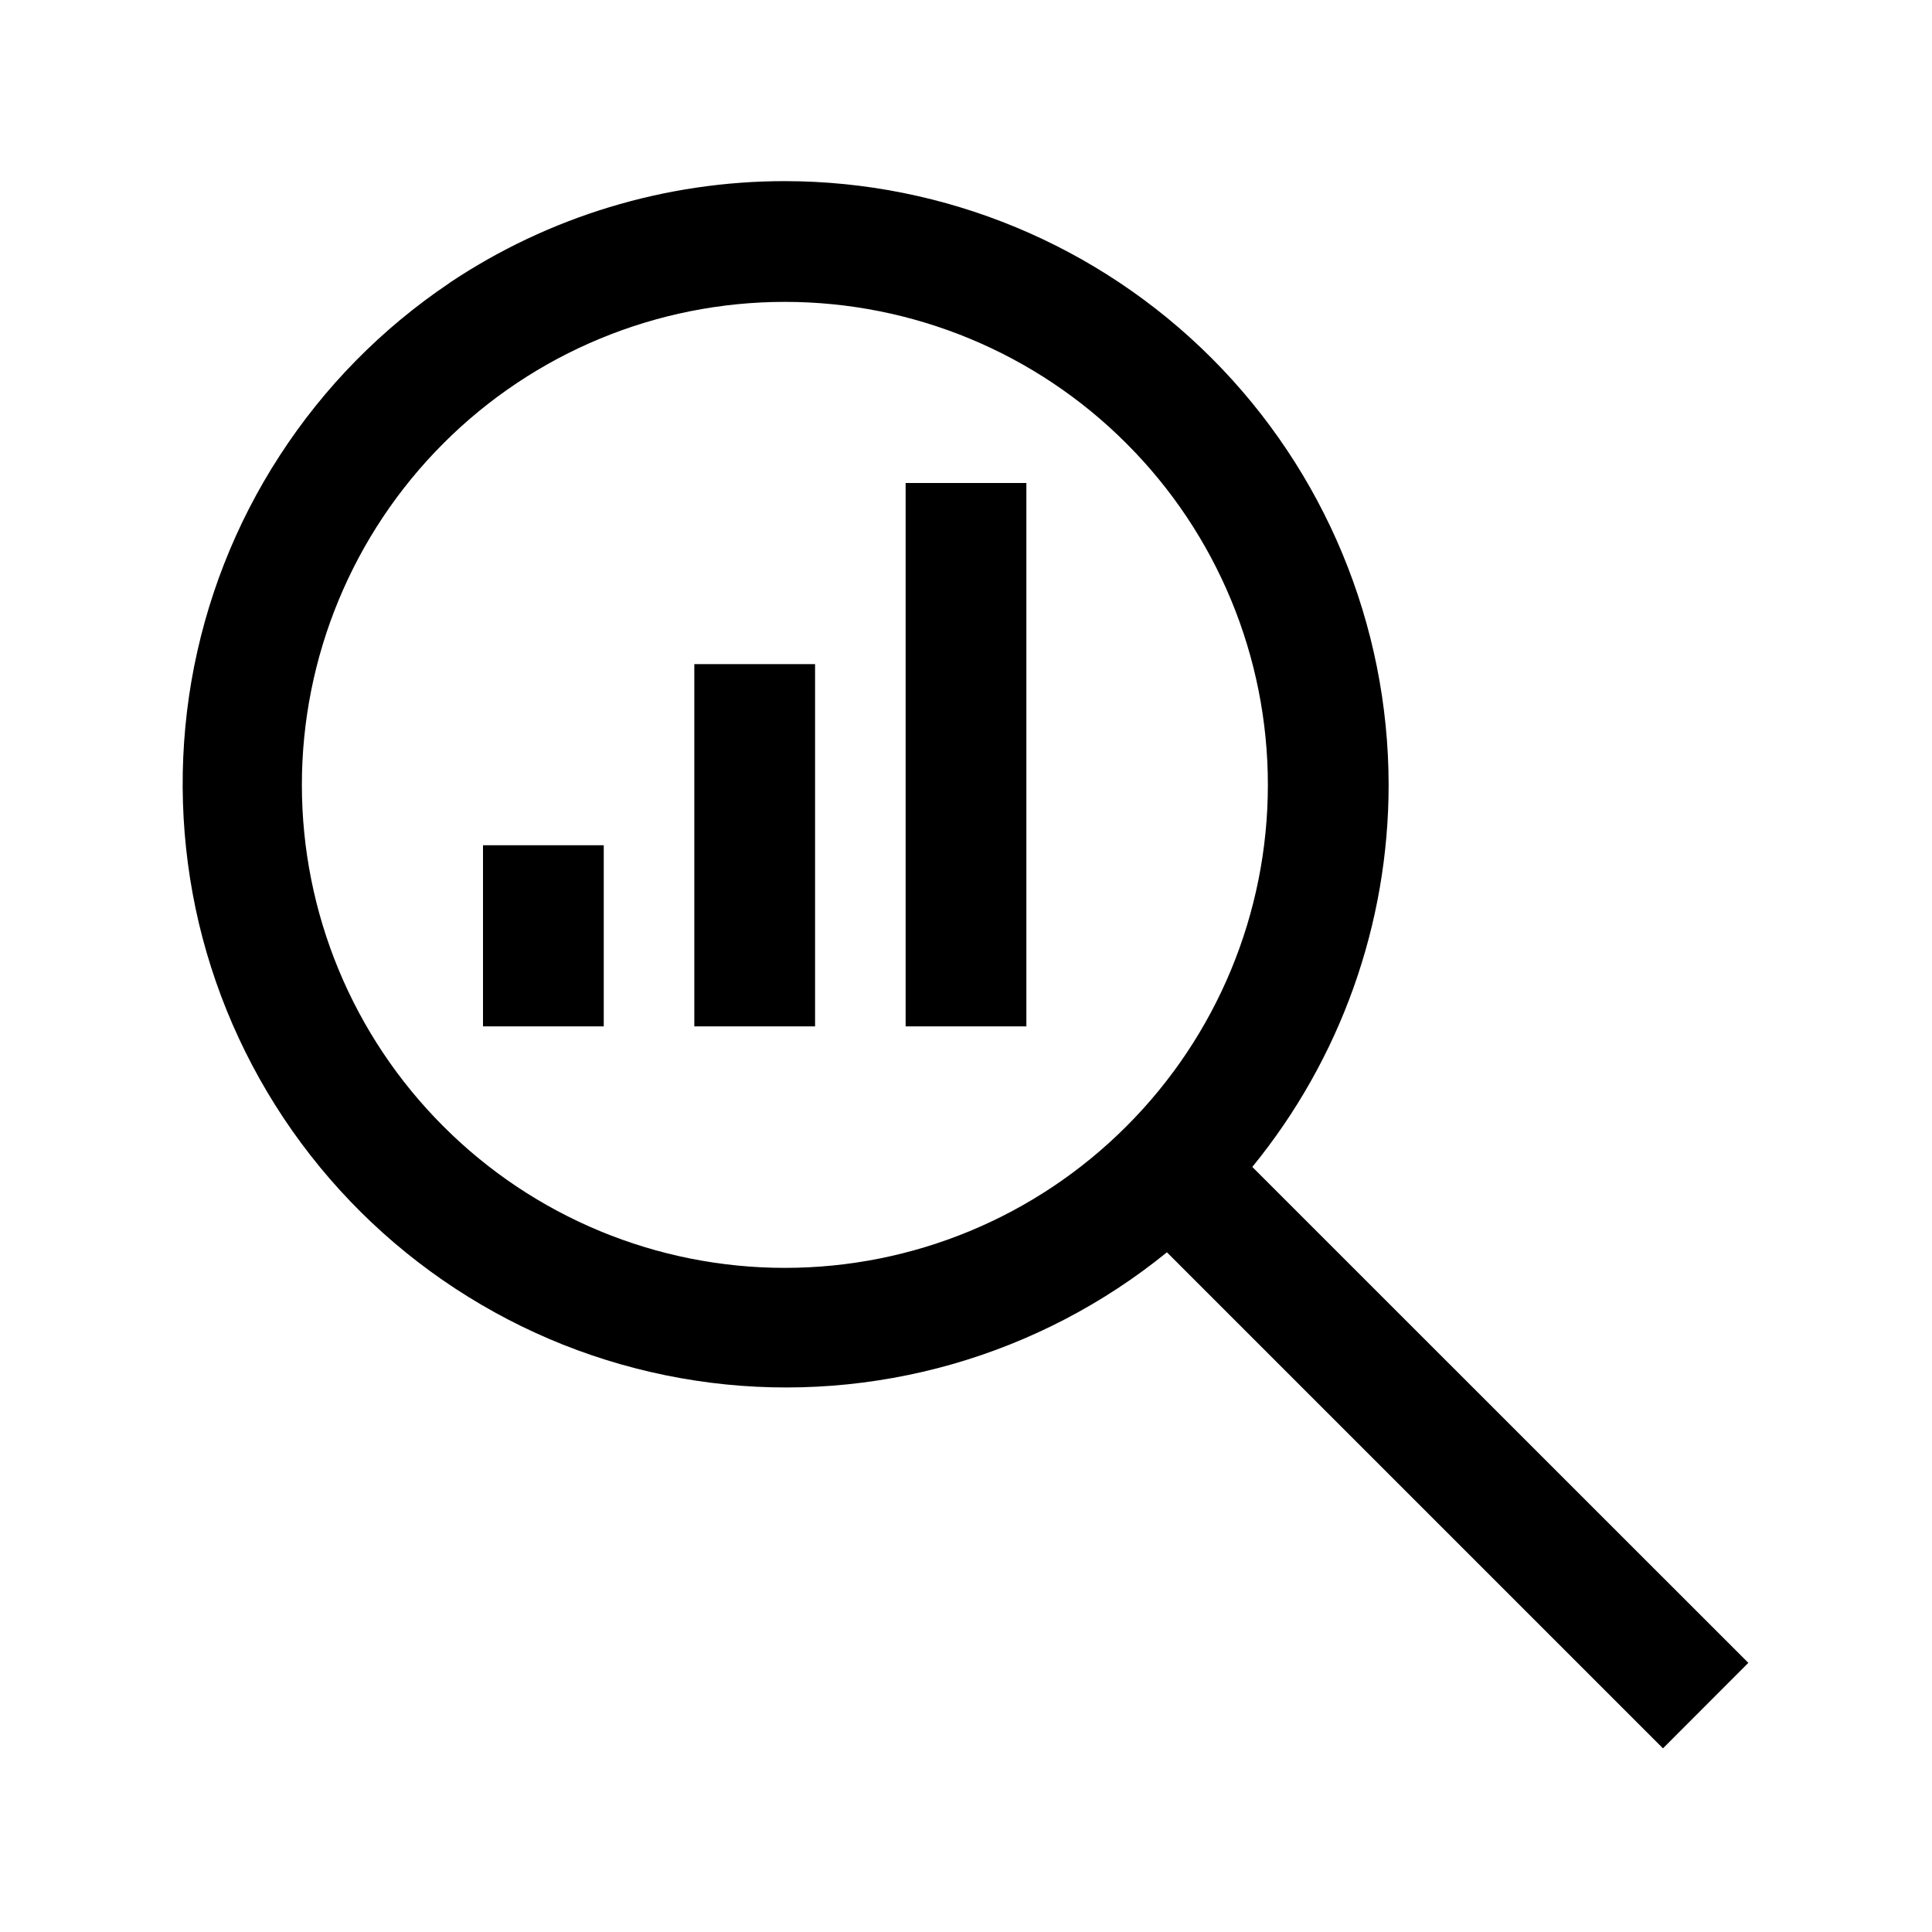
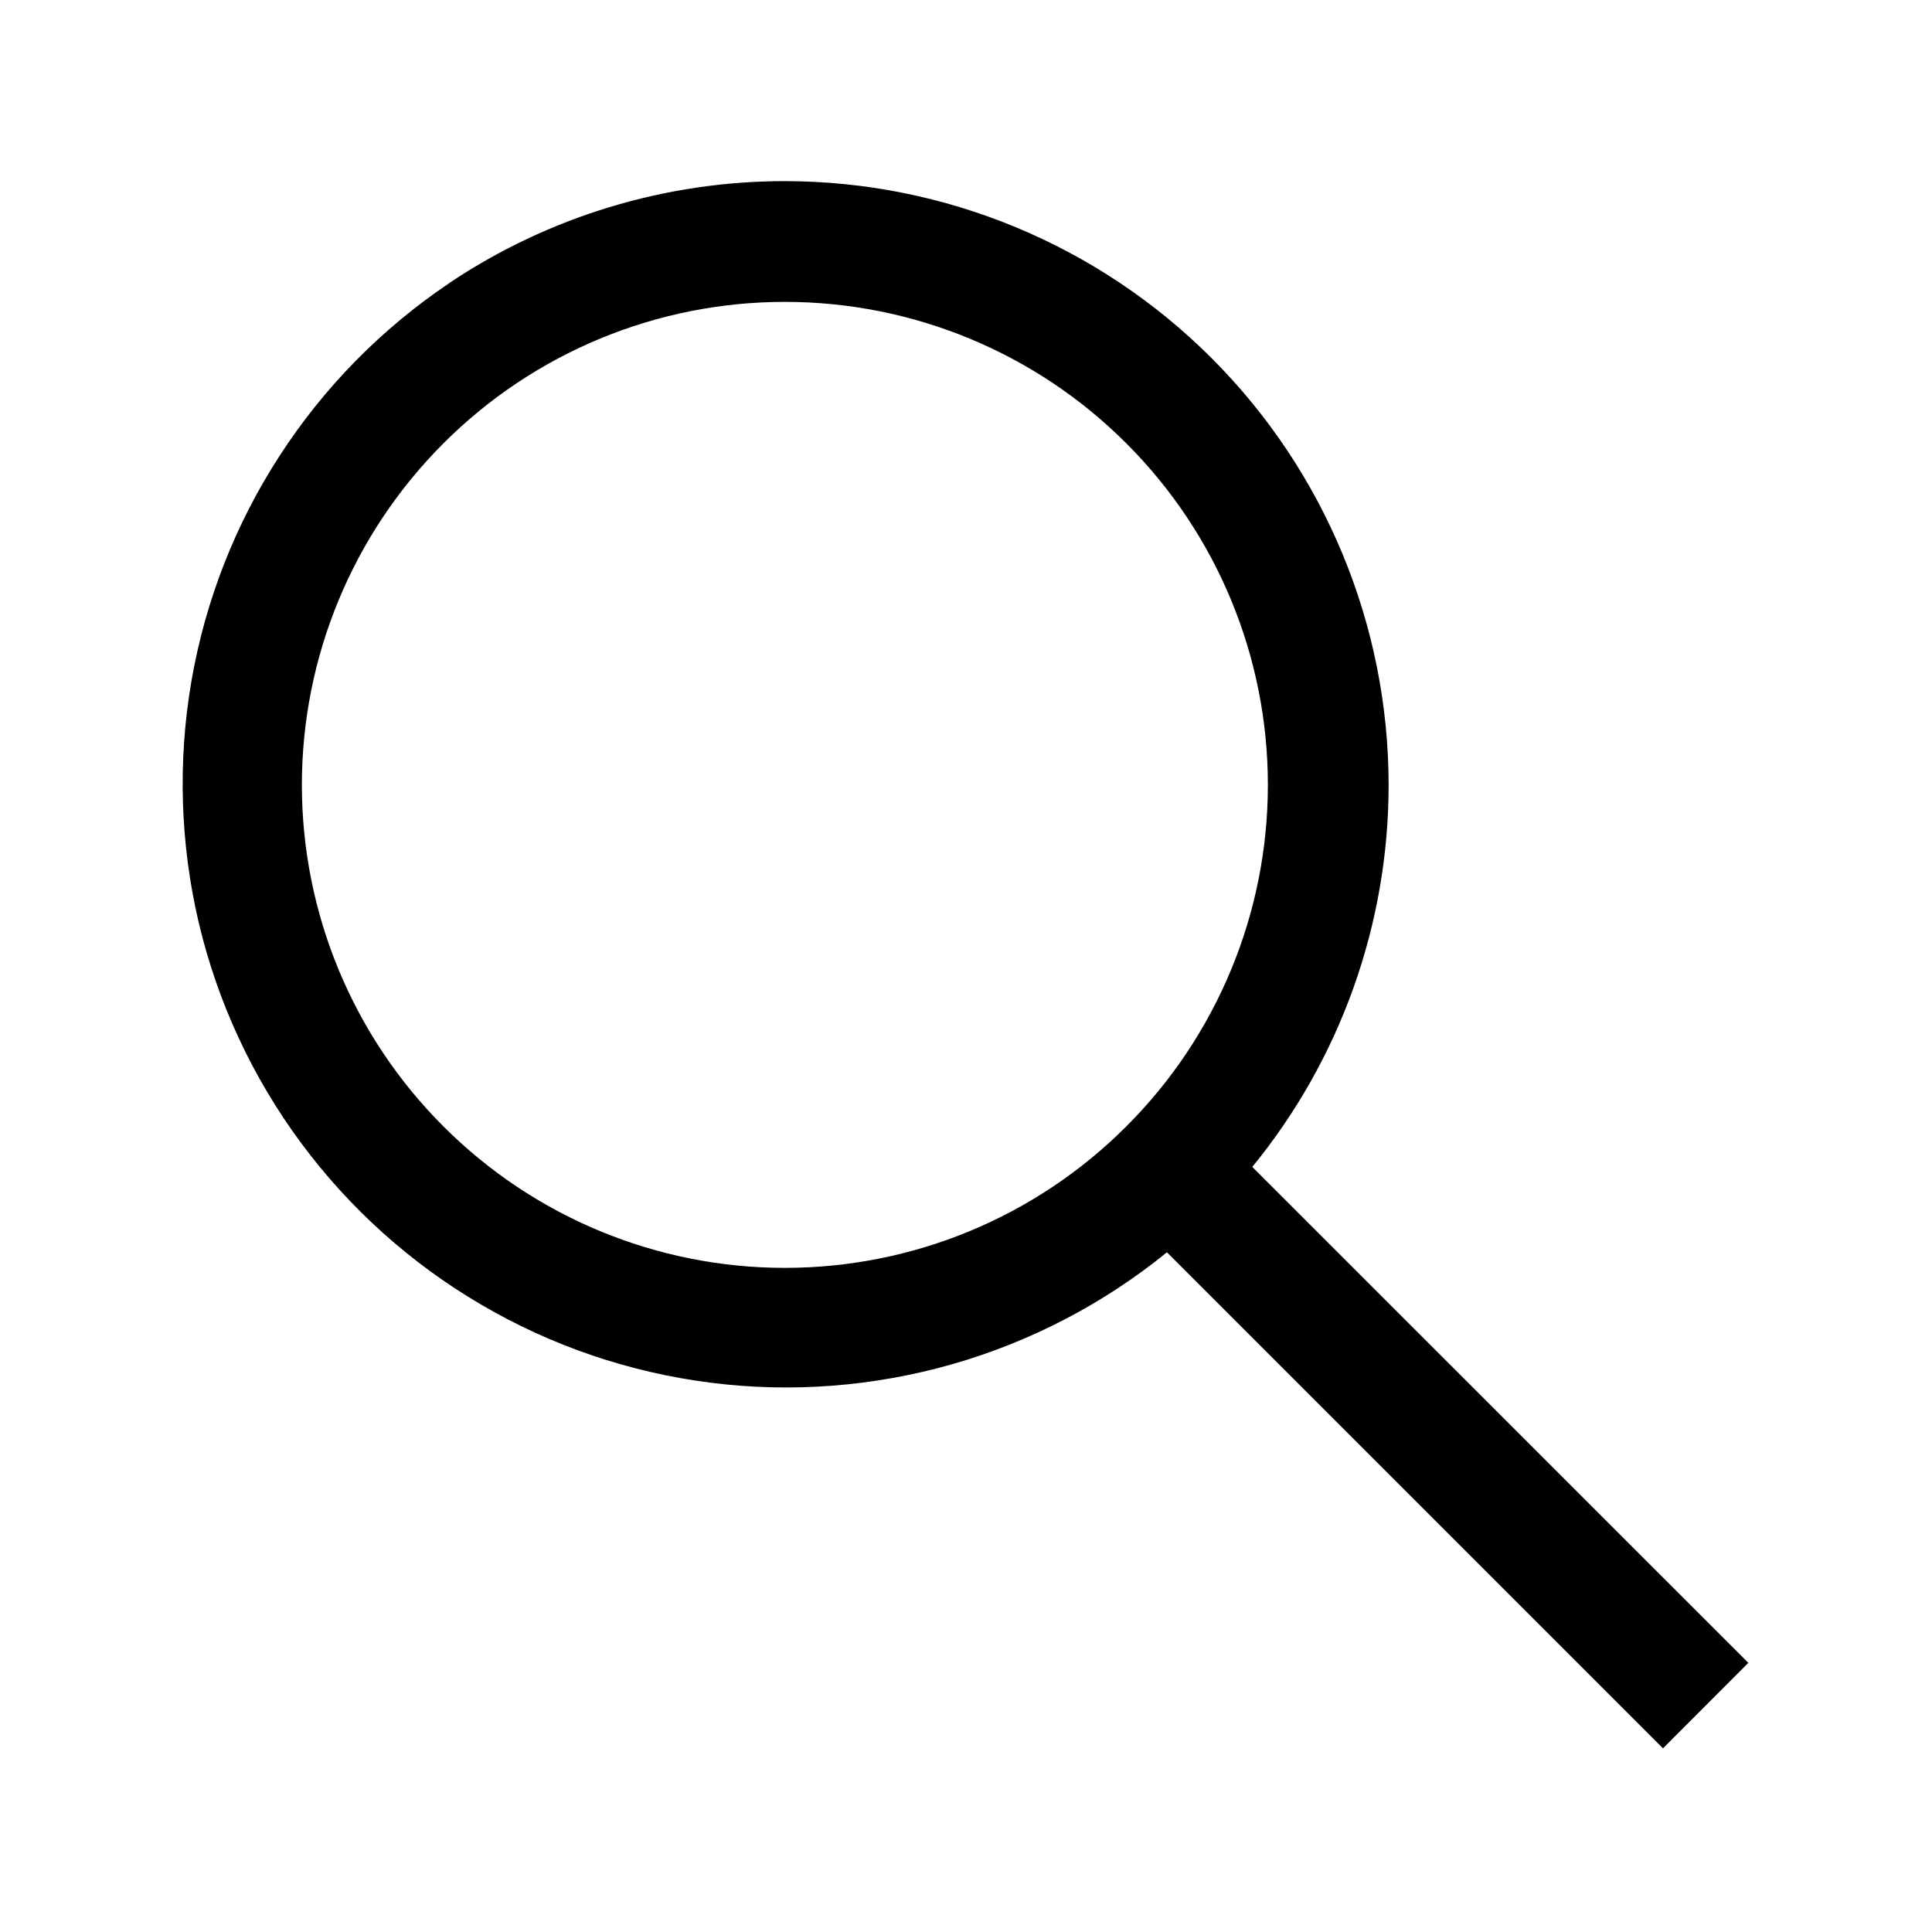
<svg xmlns="http://www.w3.org/2000/svg" width="16" height="16" viewBox="0 0 16 16" fill="none">
-   <path d="M5 8.5V7H4V8.5H5zm1.75.0h-1v-3h1v3zm1.75.0V4h-1V8.5h1z" fill="#000" />
  <path fill-rule="evenodd" clip-rule="evenodd" d="M3.722 2.343c.822-.55 1.789-.843 2.778-.843C7.826 1.501 9.097 2.029 10.034 2.966c.937.937 1.465 2.208 1.466 3.534C11.5 7.653 11.101 8.771 10.371 9.664l4.108 4.107L13.772 14.479 9.664 10.371C9.14 10.797 8.535 11.112 7.885 11.298 7.236 11.483 6.555 11.536 5.885 11.451 5.215 11.366 4.569 11.147 3.986 10.805c-.583-.341-1.091-.797-1.493-1.34-.402-.543-.69-1.162-.846-1.819C1.492 6.989 1.471 6.307 1.585 5.642c.115-.666.363-1.301.731-1.868.367-.567.846-1.054 1.406-1.43zm2.778.157c-1.061.0-2.078.421-2.828 1.172C2.922 4.422 2.5 5.439 2.5 6.5s.421 2.078 1.172 2.828C4.422 10.079 5.439 10.5 6.5 10.5c1.061.0 2.078-.421 2.828-1.172C10.079 8.578 10.5 7.561 10.5 6.5s-.421-2.078-1.172-2.828C8.578 2.921 7.561 2.5 6.5 2.5z" fill="#000" />
</svg>